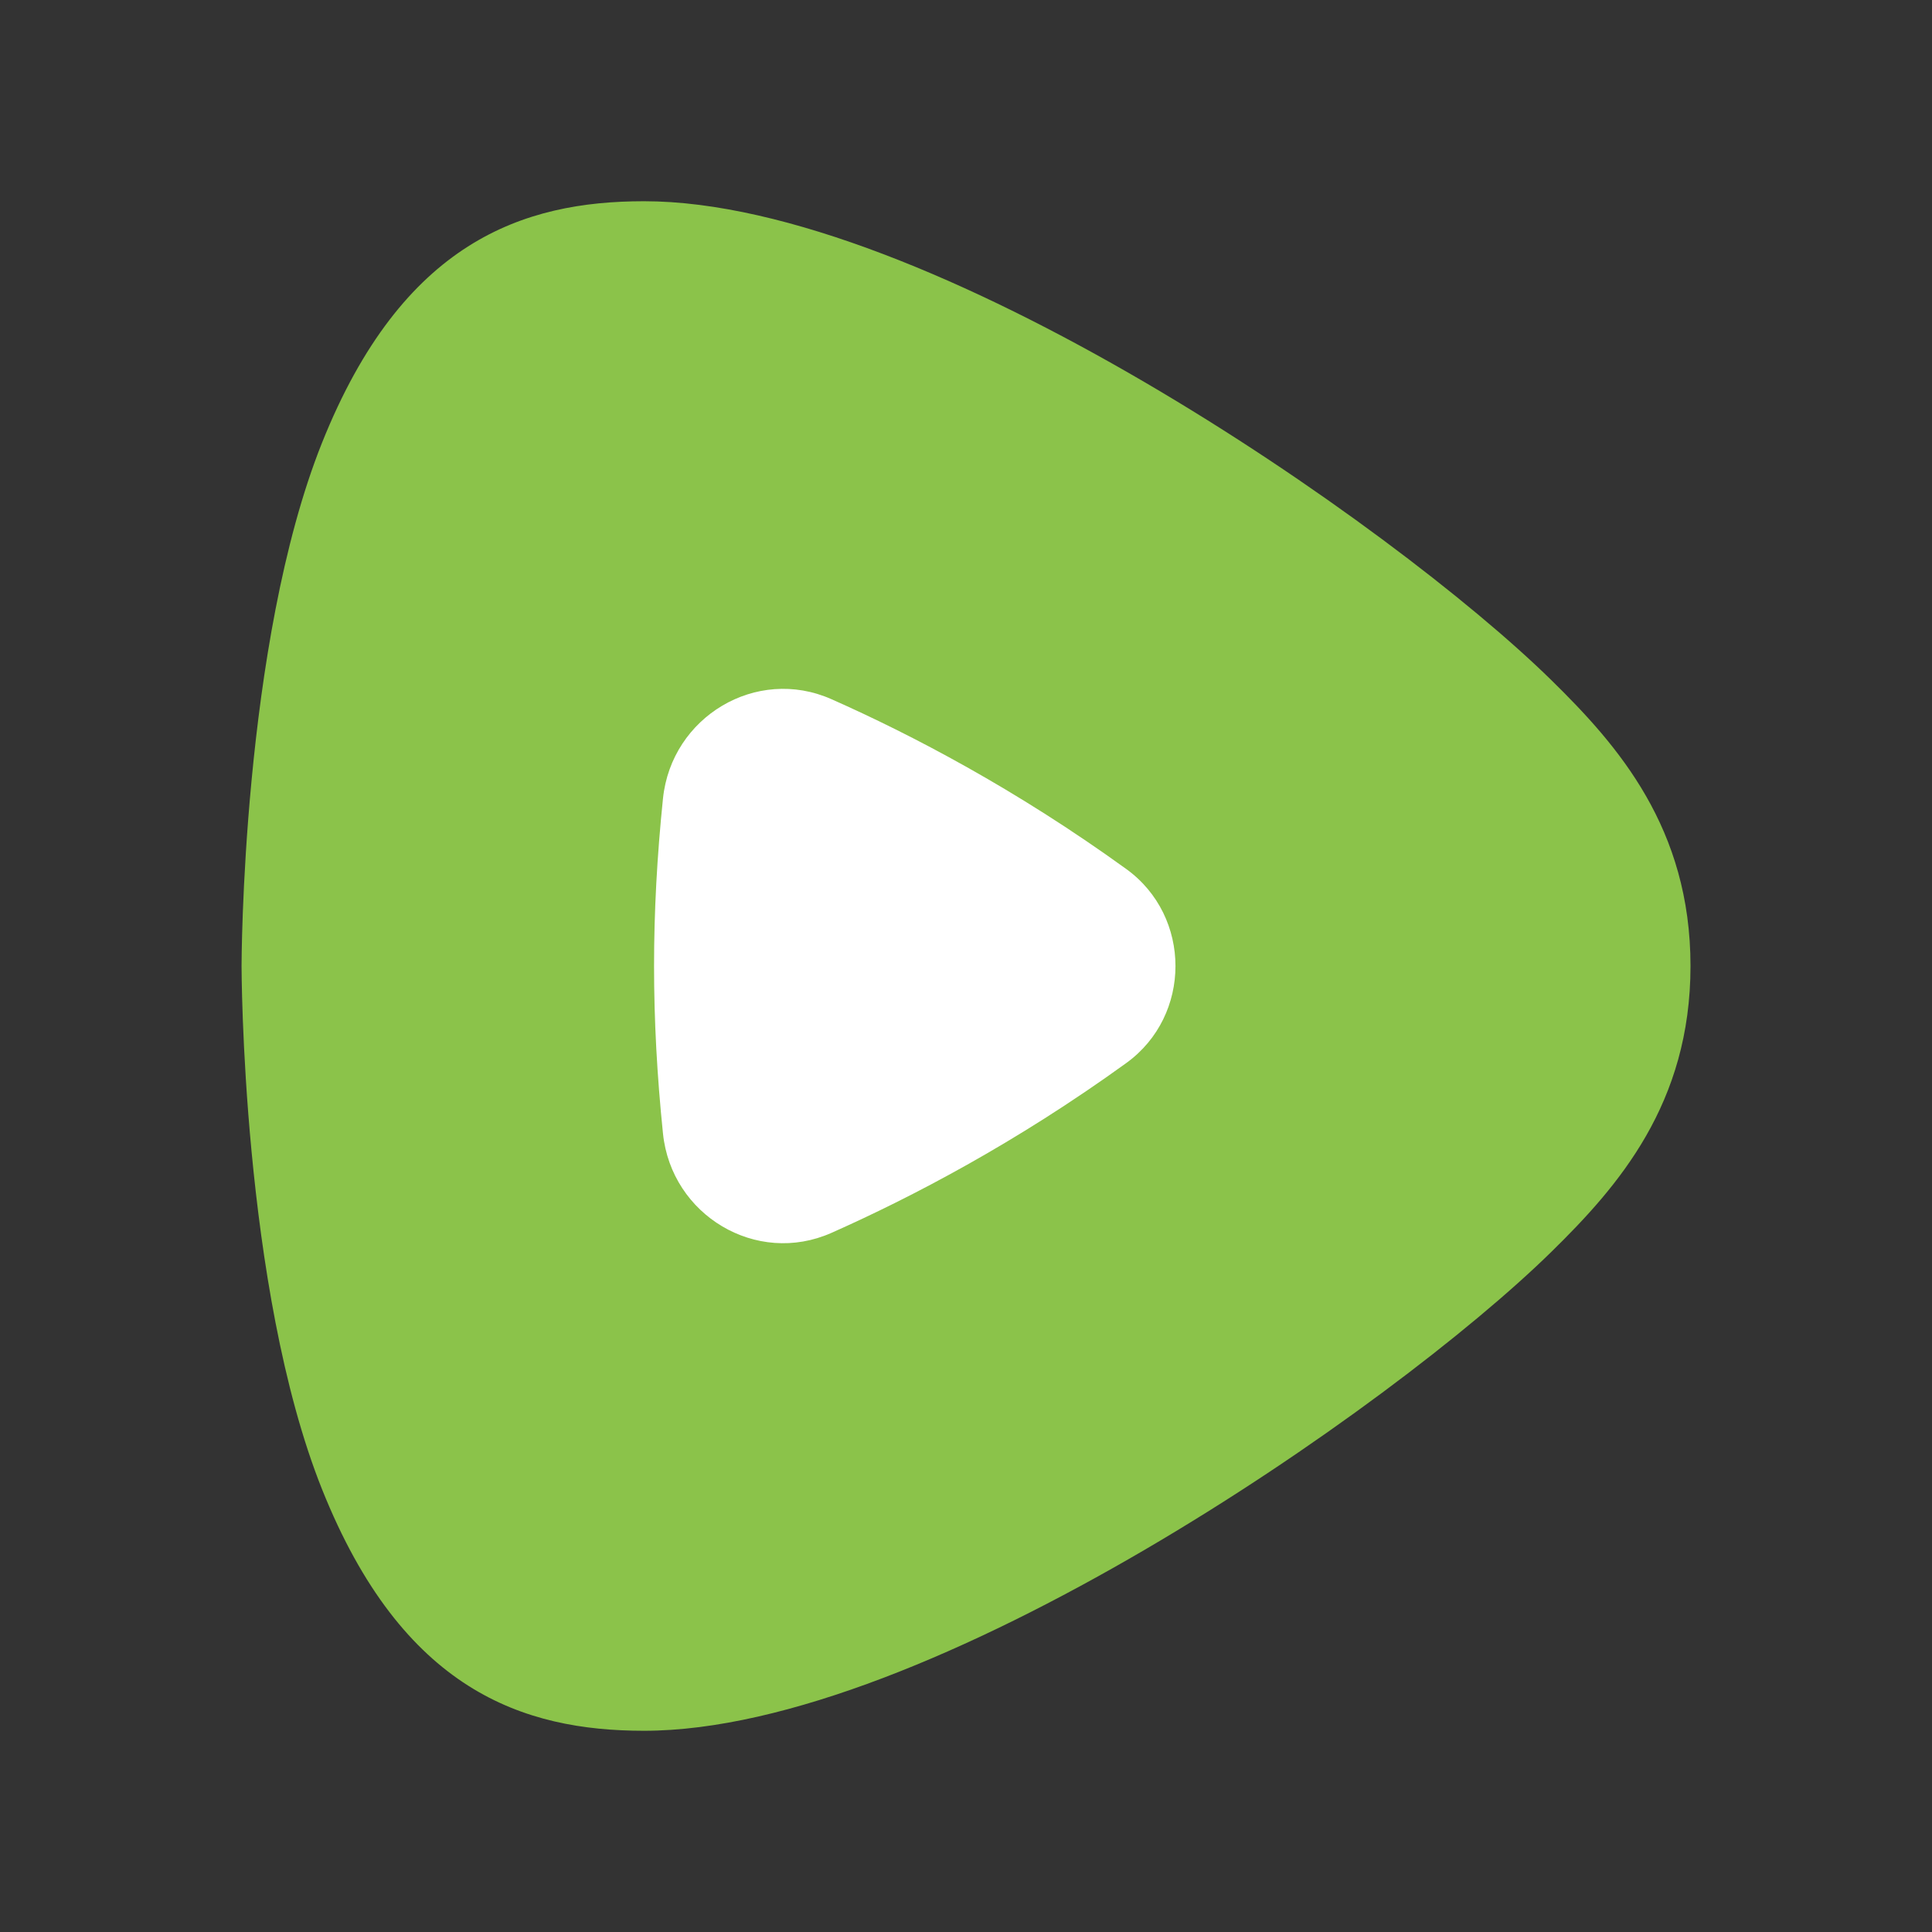
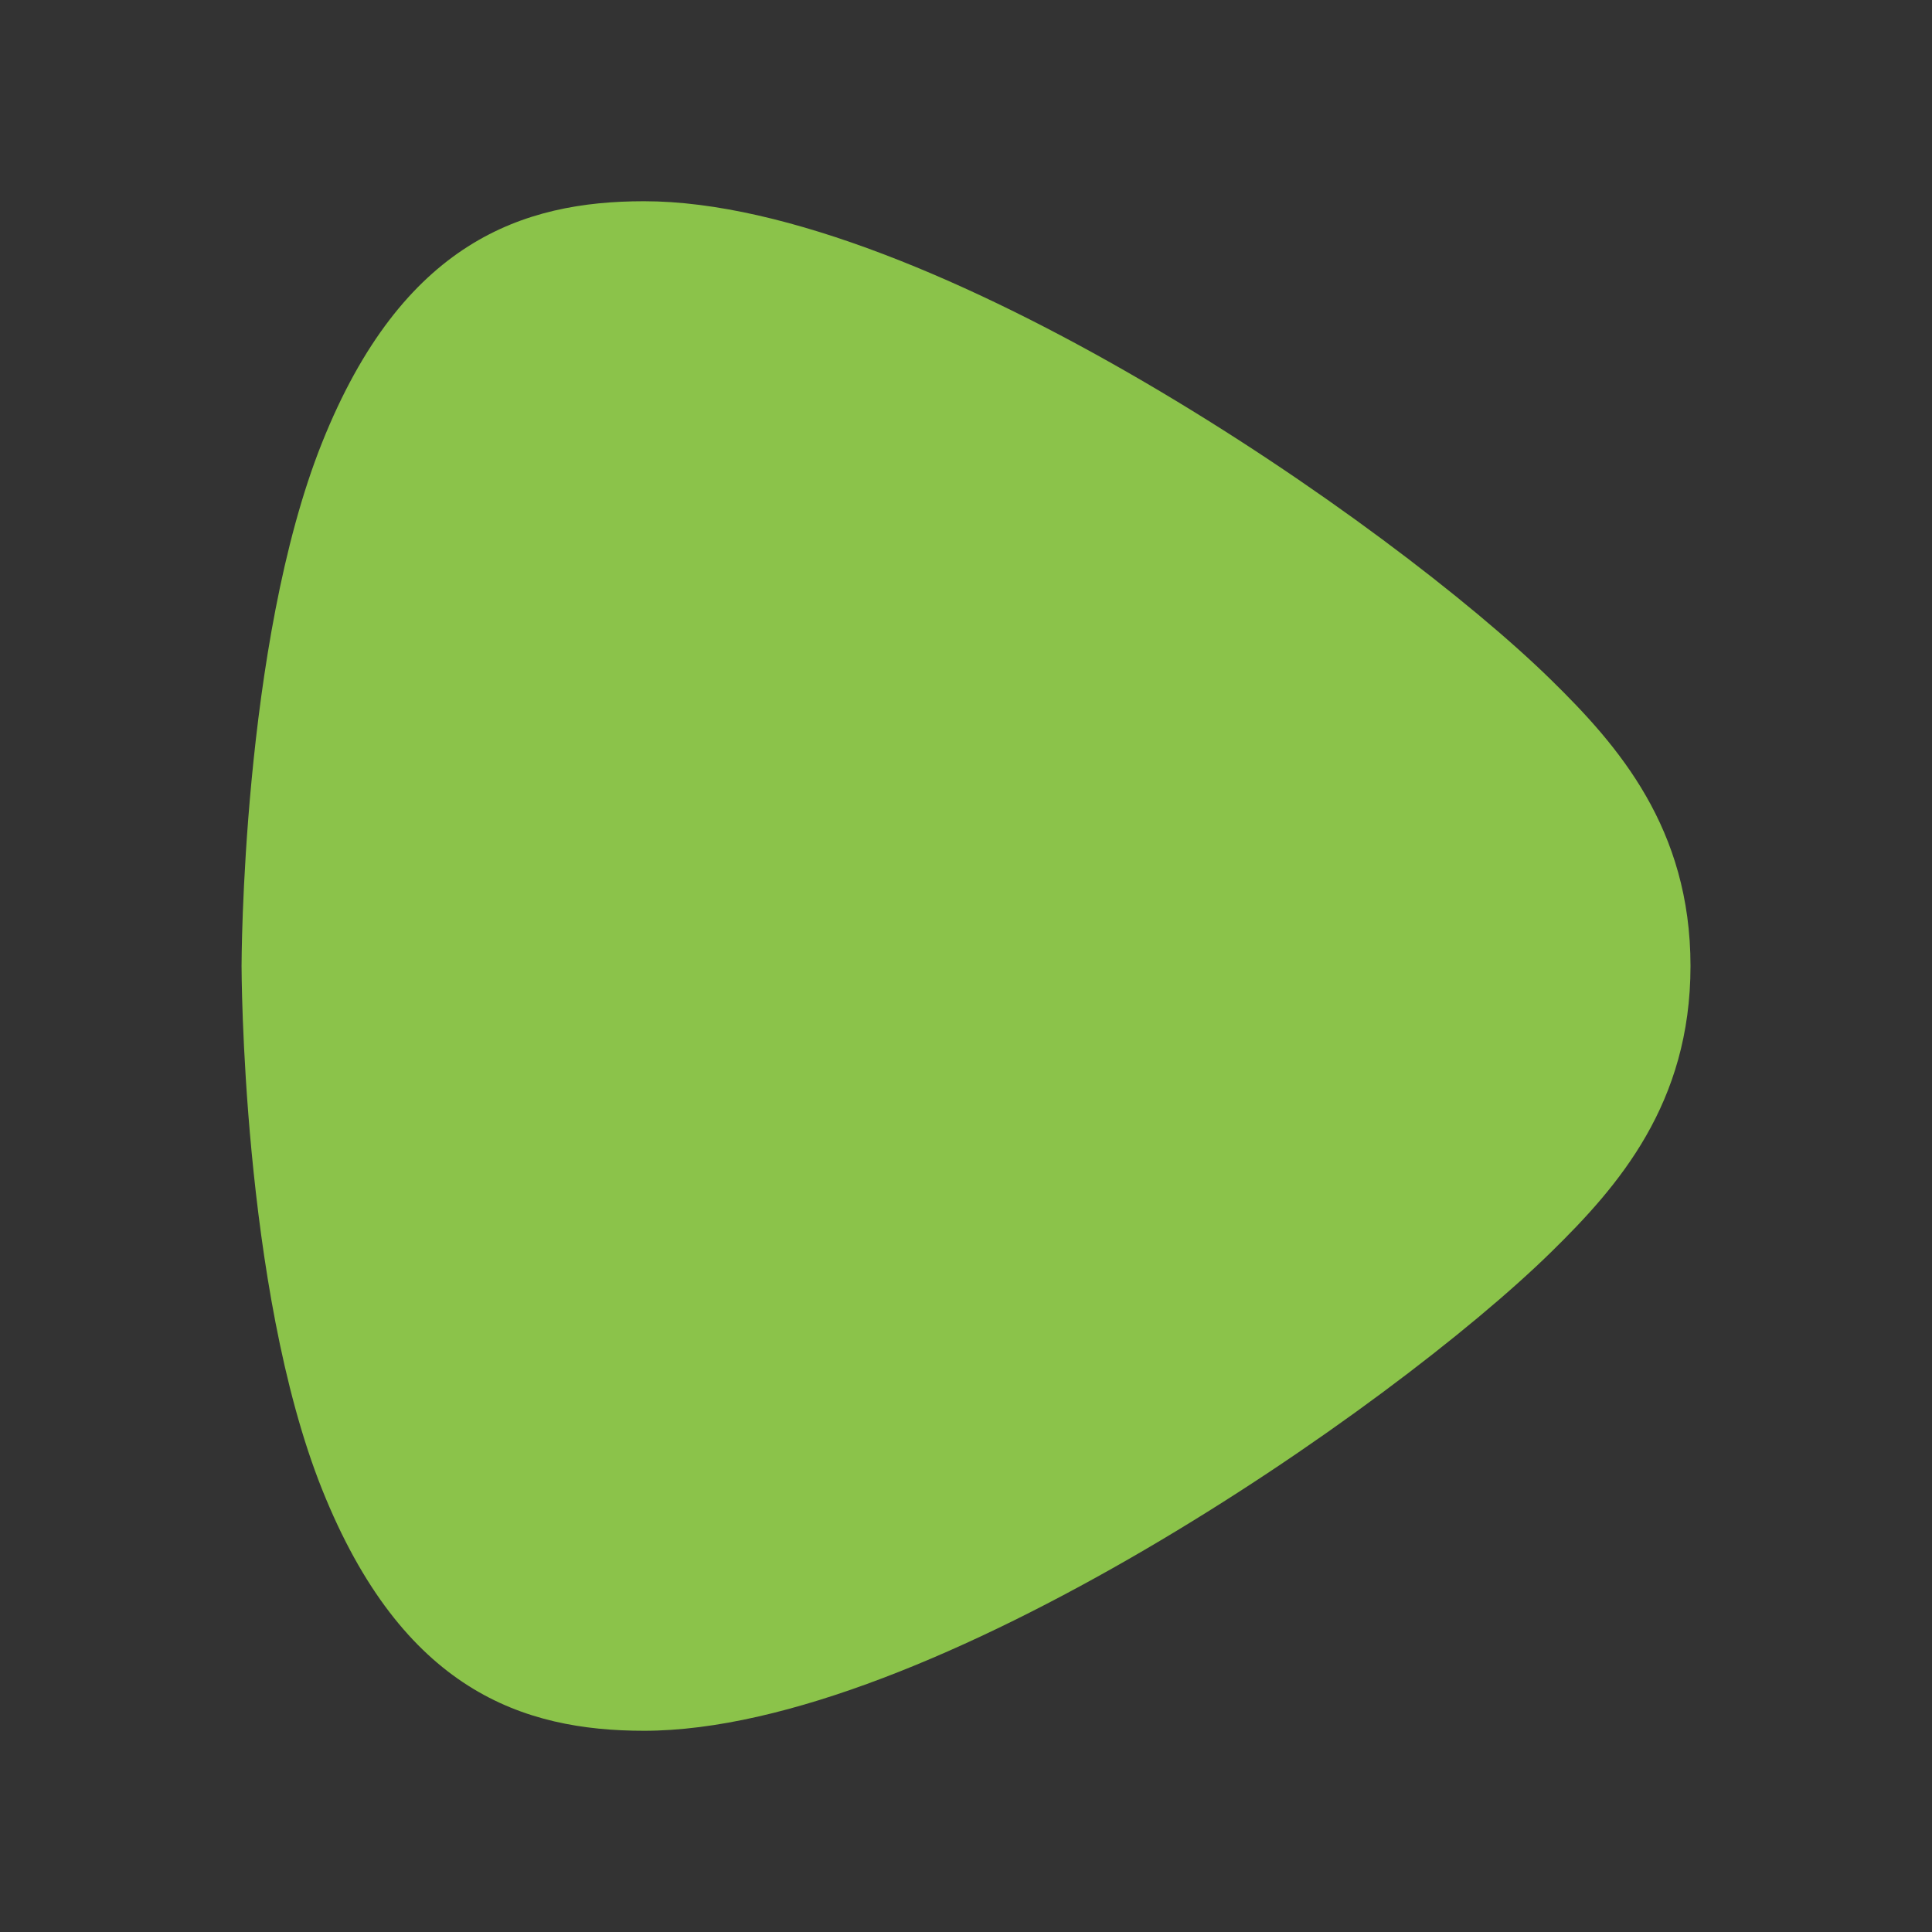
<svg xmlns="http://www.w3.org/2000/svg" version="1.1" width="32" height="32" viewBox="0 0 32 32">
  <rect x="0" y="0" width="32" height="32" fill="#333333" stroke="none" />
  <path fill="#8bc34a" d="M25.696 11.266c-2.644-2.594-10.327-7.933-15.029-7.933-2 0-4 0.667-5.333 4s-1.333 8.667-1.333 8.667 0 5.333 1.333 8.667 3.333 4 5.333 4c4.702 0 12.385-5.339 15.029-7.933 1.107-1.085 2.304-2.453 2.304-4.734s-1.197-3.649-2.304-4.734z" />
-   <path fill="#fff" d="M10.981 13.226c-0.197 1.921-0.197 3.627 0 5.548 0.139 1.354 1.547 2.199 2.791 1.646 1.319-0.586 3.052-1.489 4.883-2.813 1.086-0.785 1.086-2.428 0-3.213-1.831-1.324-3.563-2.228-4.883-2.813-1.244-0.553-2.652 0.292-2.791 1.646z" />
</svg>